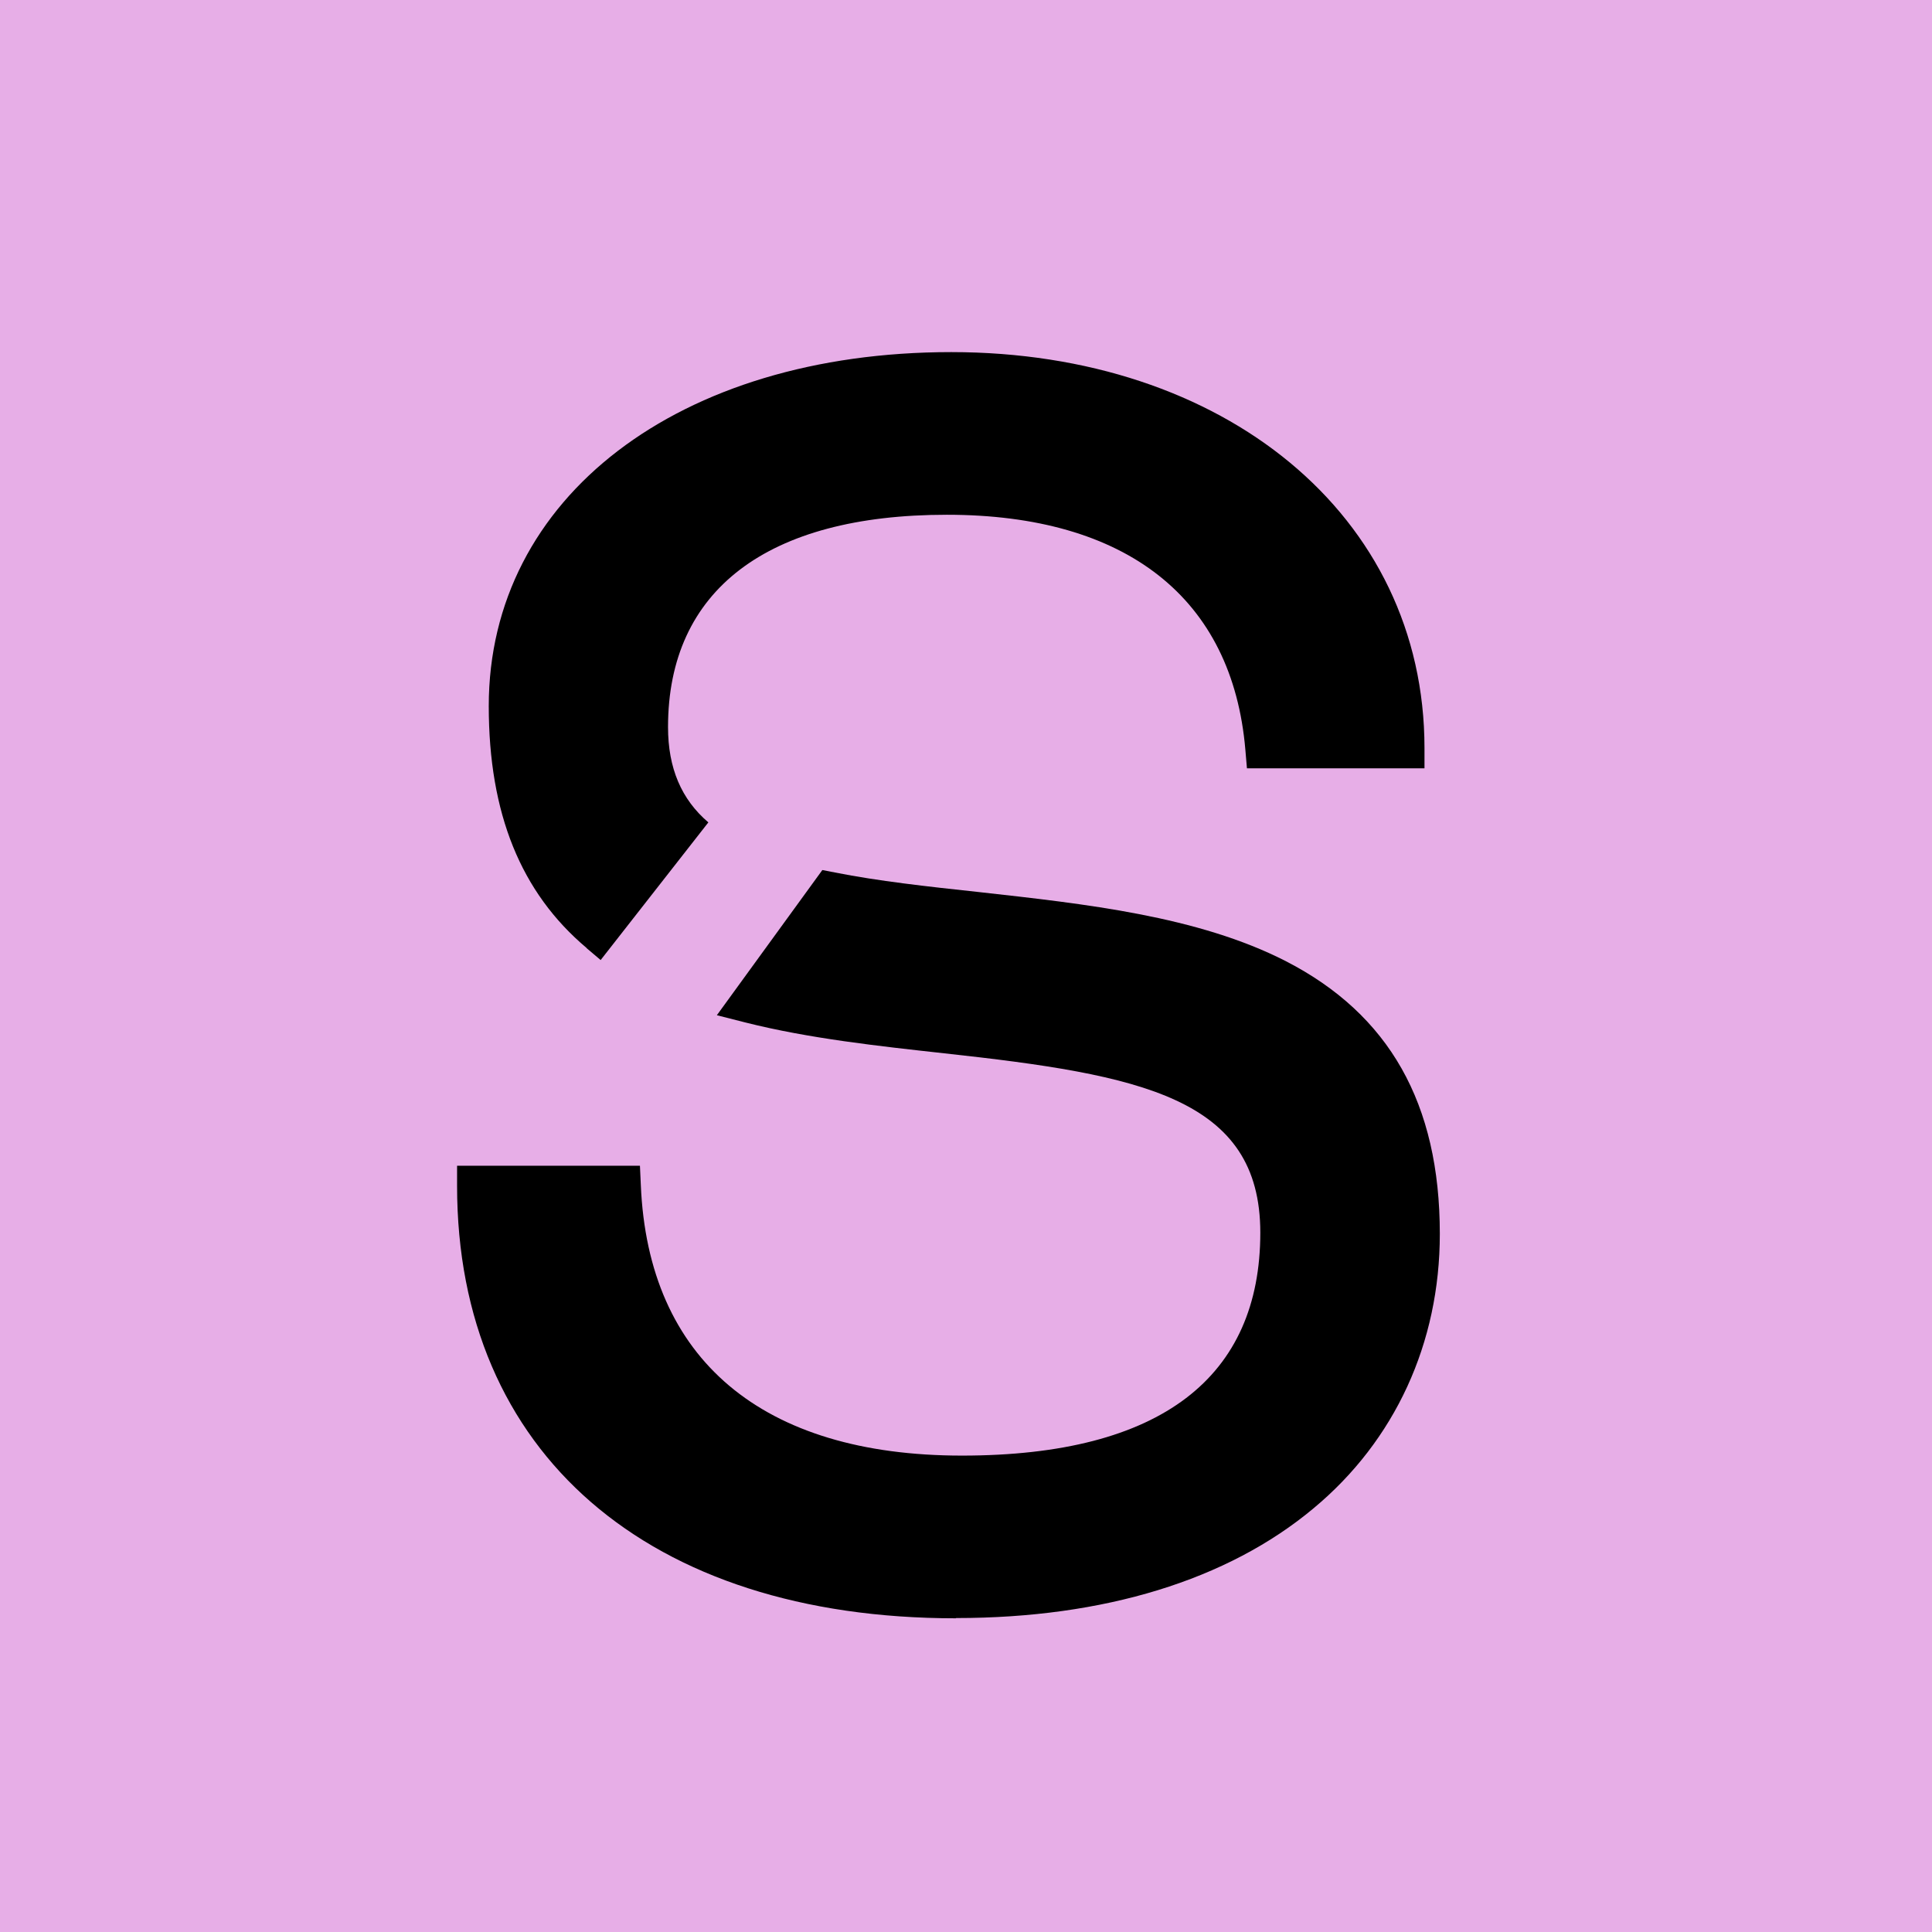
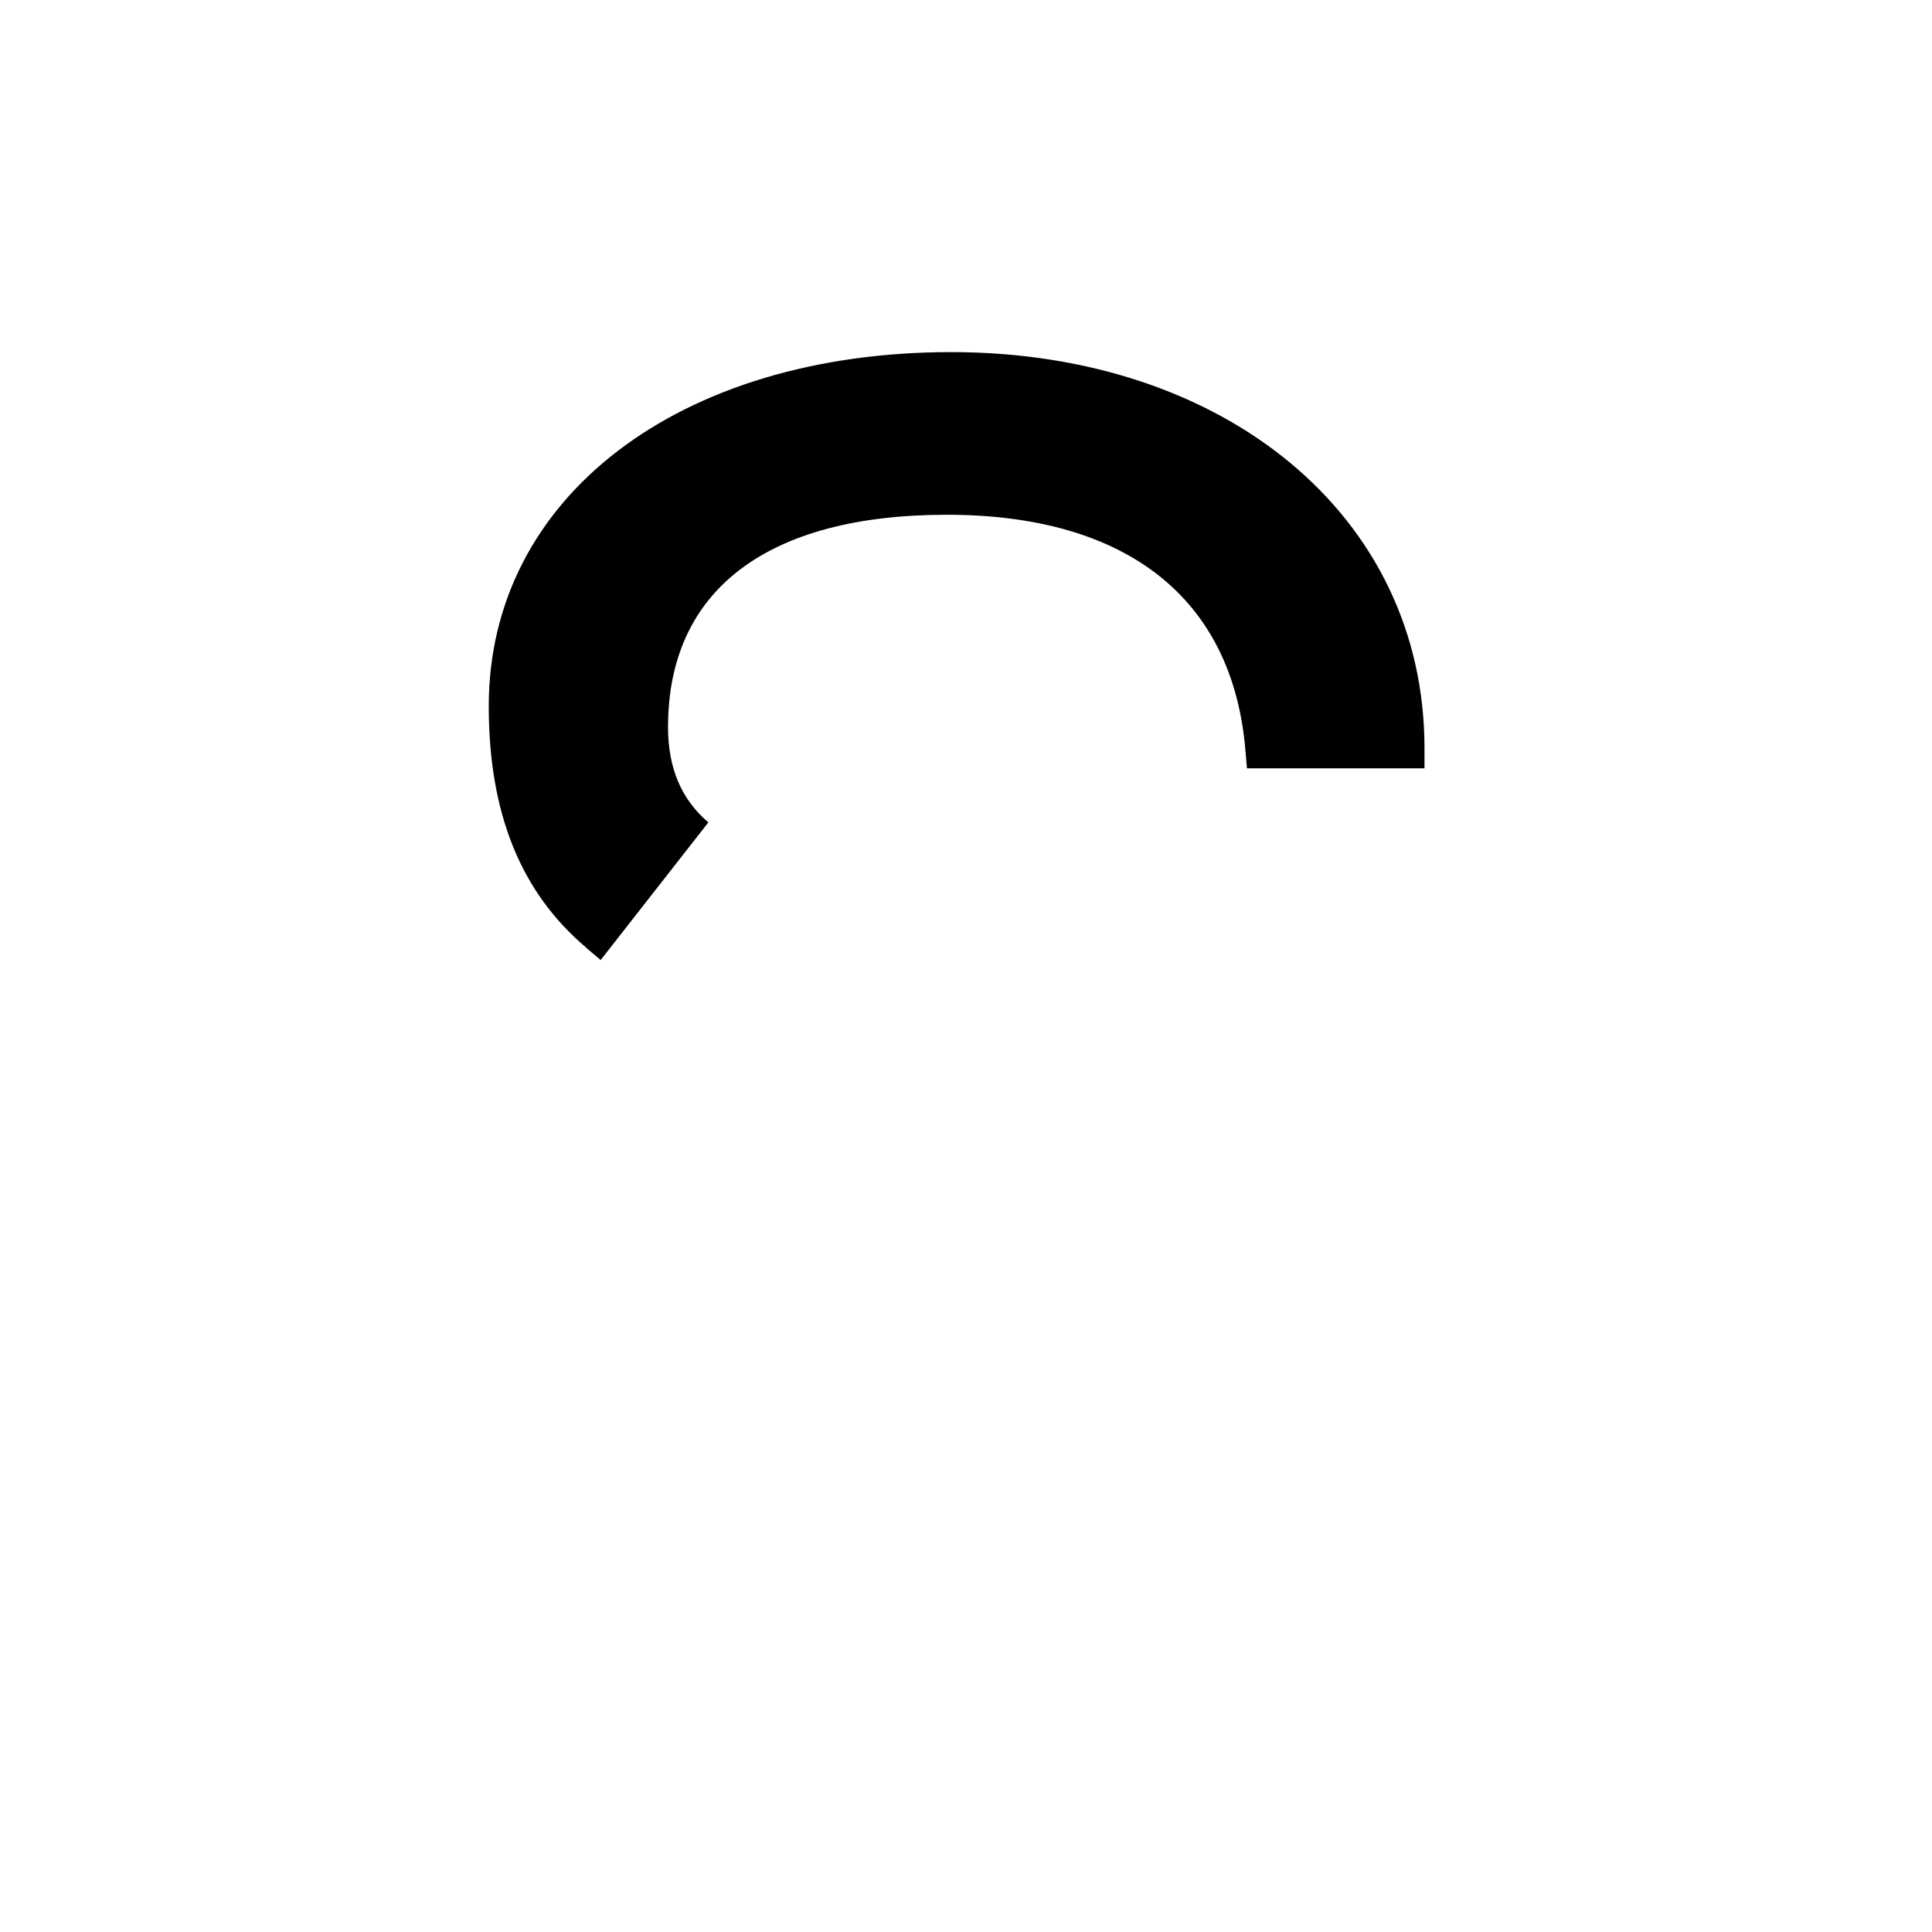
<svg xmlns="http://www.w3.org/2000/svg" width="48" height="48" fill="none" viewBox="0 0 48 48">
-   <path fill="#E7AEE7" d="M0 0H48V48H0z" />
-   <path fill="#000" d="M23.746 40.206C16.103 40.206 11.356 36.093 11.356 29.463V28.962H15.899L15.921 29.441C16.103 33.774 18.933 36.164 23.9 36.164C28.867 36.164 31.312 34.198 31.312 30.625C31.312 27.271 28.349 26.704 23.465 26.17C21.813 25.988 20.101 25.801 18.526 25.405L17.81 25.223L20.431 21.616L20.745 21.677C21.83 21.892 23.03 22.024 24.302 22.161C26.984 22.459 29.759 22.762 31.945 23.879C34.516 25.201 35.772 27.415 35.772 30.658C35.772 33.367 34.66 35.79 32.633 37.475C30.497 39.259 27.424 40.2 23.757 40.2" />
  <path fill="#000" d="M14.576 23.554C12.941 22.178 12.143 20.212 12.143 17.541C12.143 12.36 16.867 8.748 23.634 8.748C30.402 8.748 35.391 12.795 35.391 18.588V19.089H30.98L30.941 18.632C30.622 14.865 27.99 12.789 23.524 12.789C19.059 12.789 16.597 14.662 16.597 18.064C16.597 19.083 16.928 19.86 17.599 20.432L14.923 23.852L14.571 23.554H14.576Z" />
</svg>